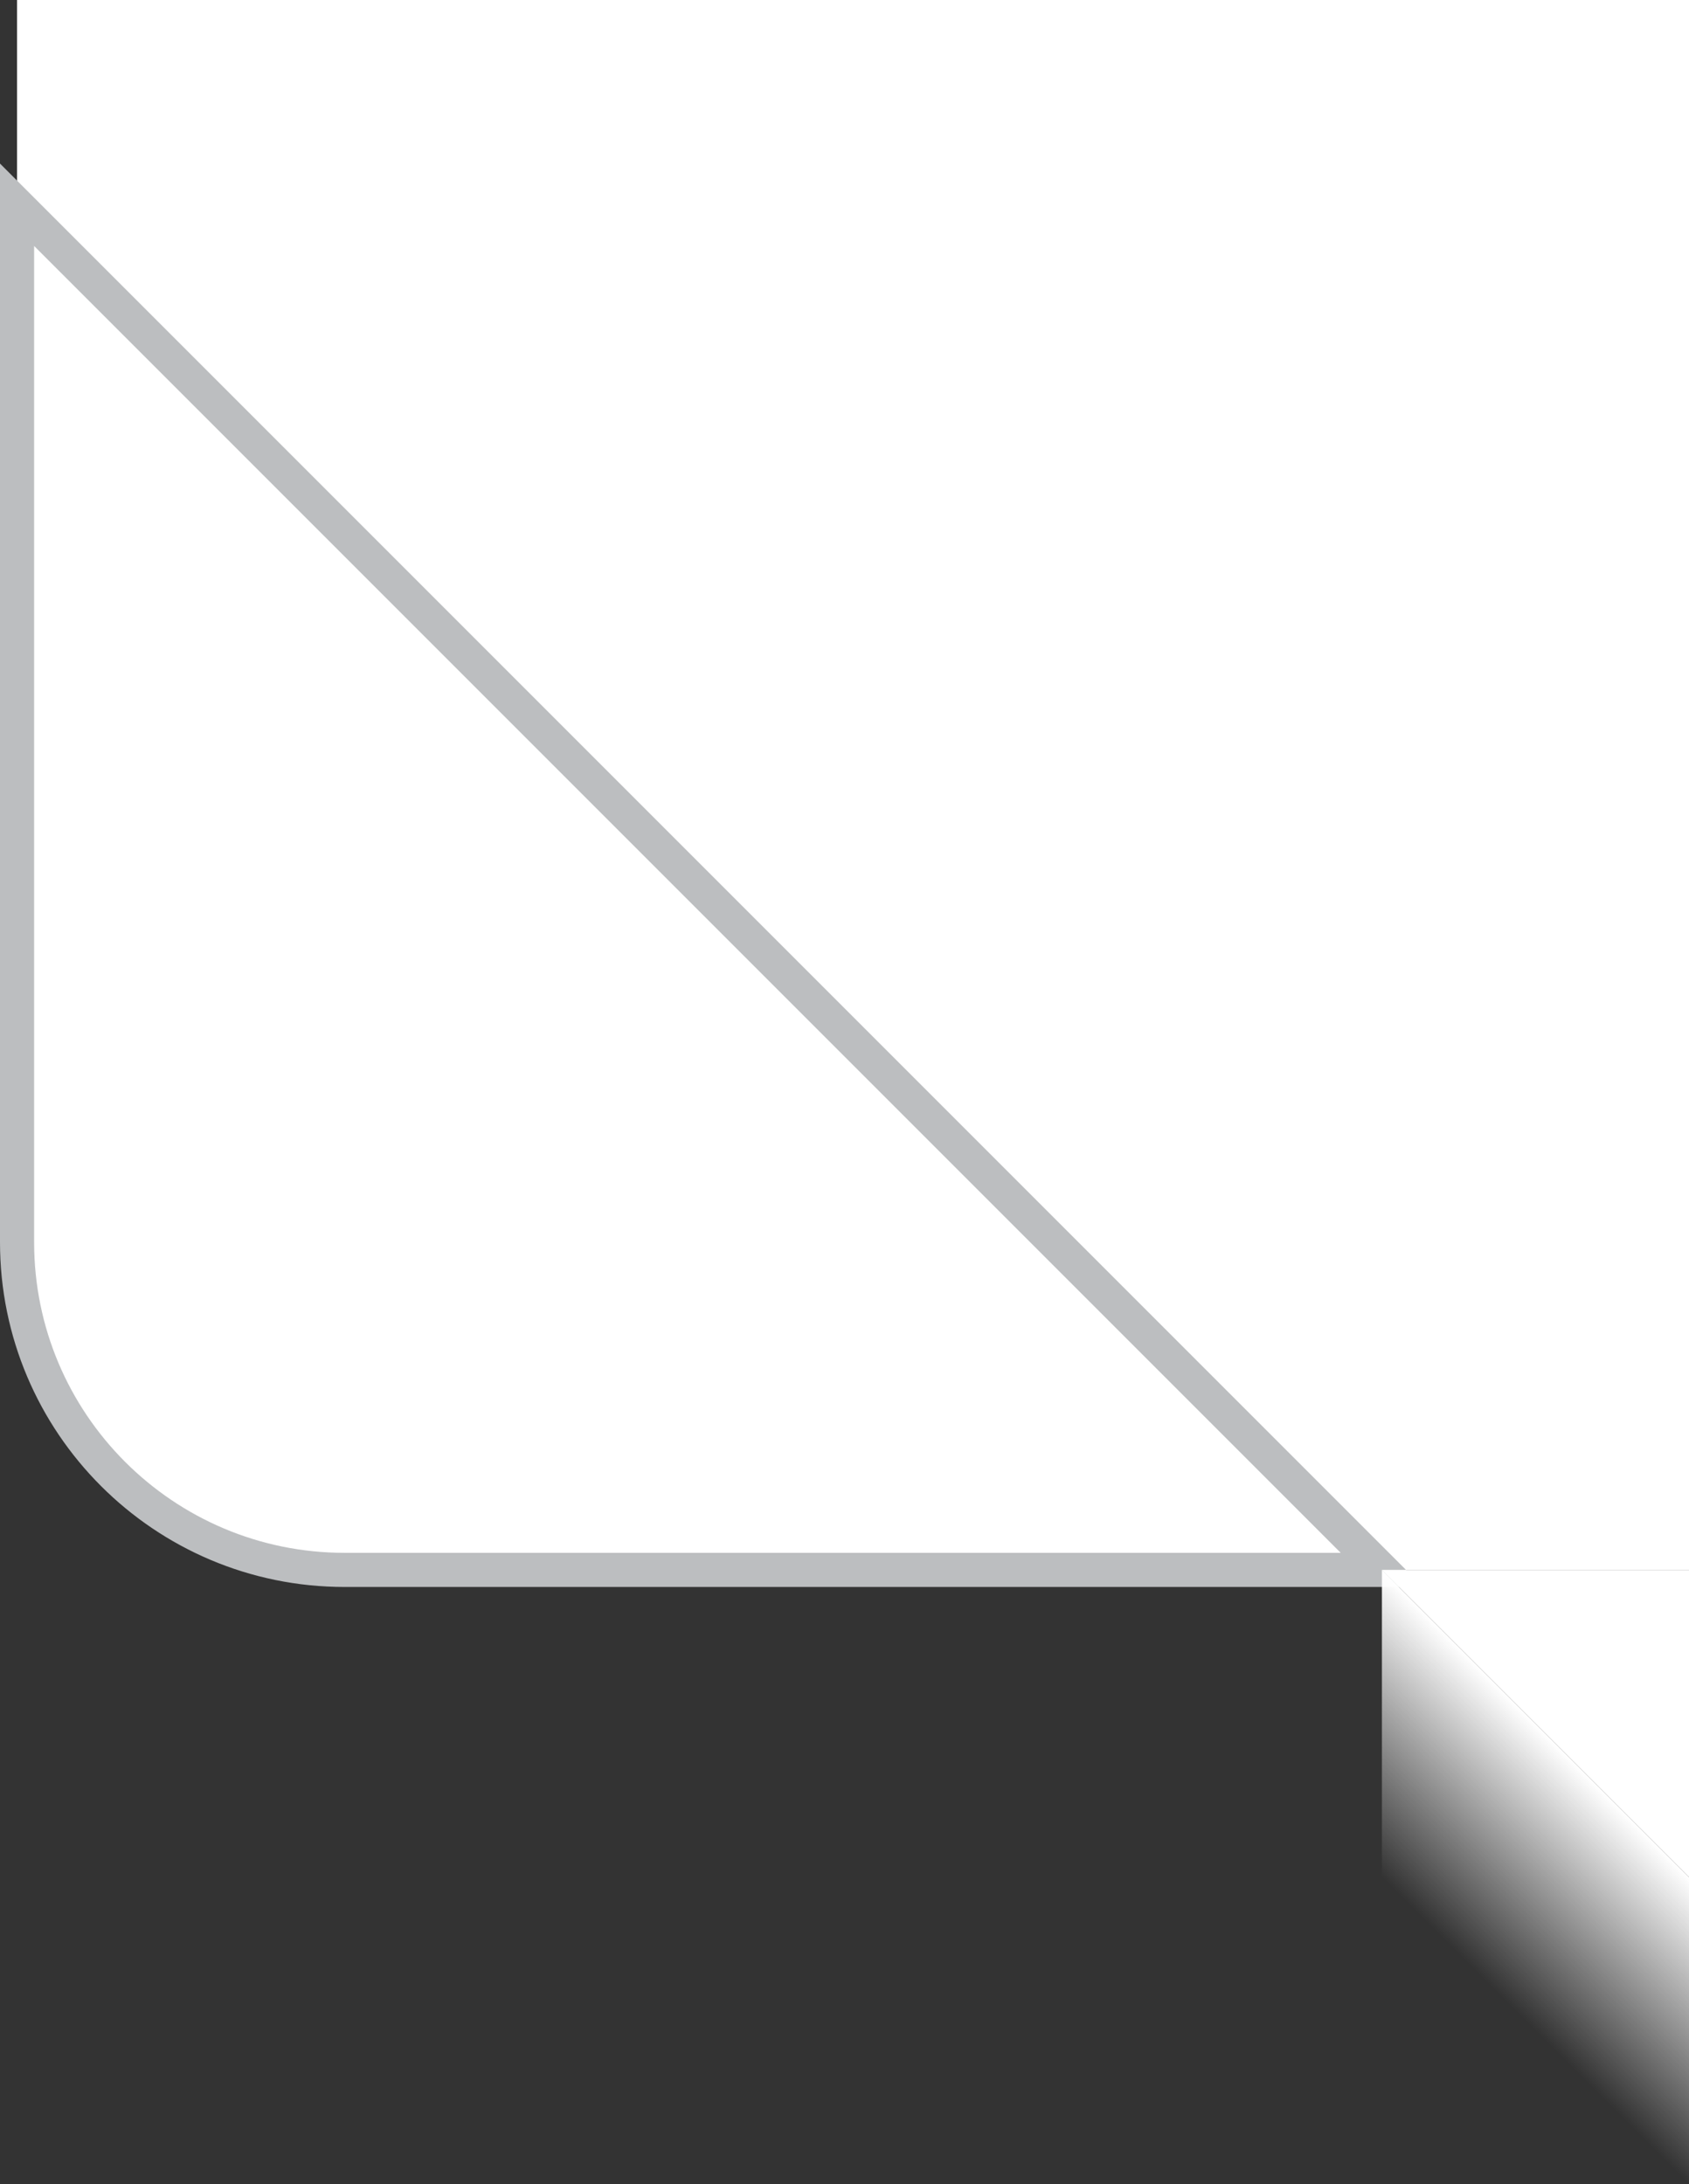
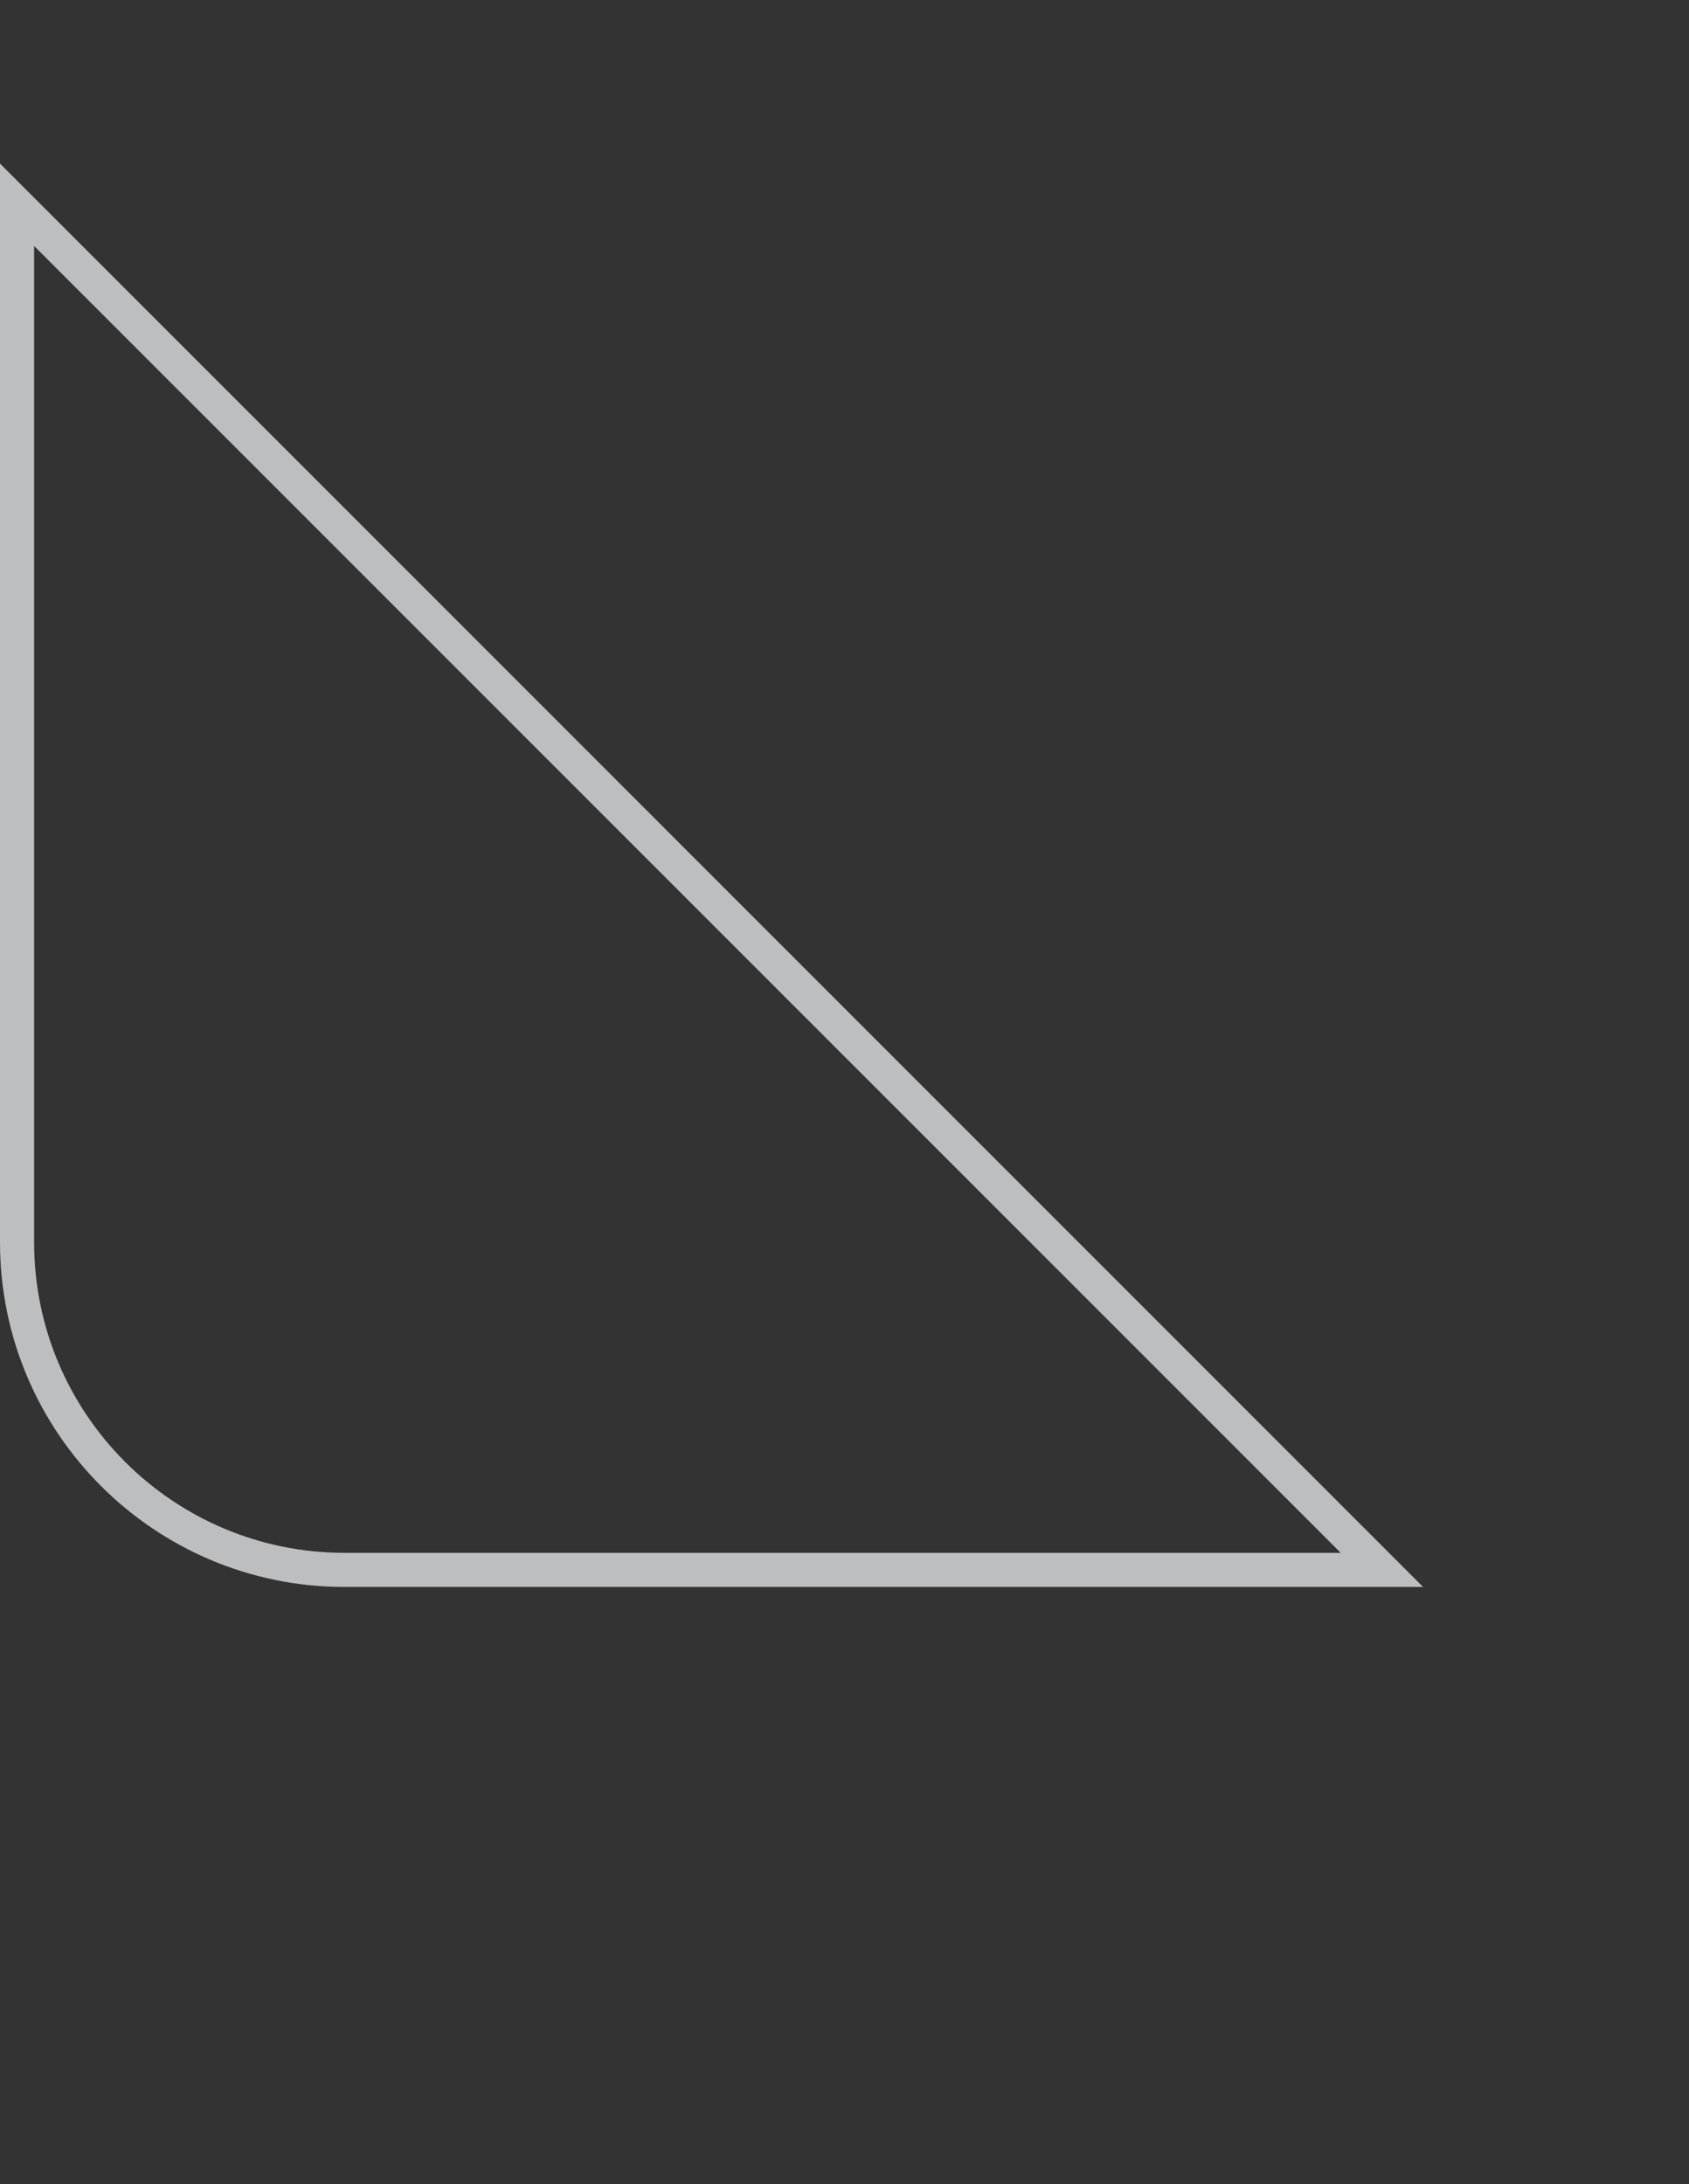
<svg xmlns="http://www.w3.org/2000/svg" version="1.1" id="Layer_1" x="0px" y="0px" viewBox="0 0 49.5 64" style="enable-background:new 0 0 49.5 64;" xml:space="preserve">
  <rect x="0" y="0" width="49.5" height="64" fill="#333333" stroke="none" />
  <style type="text/css">
	.st0{fill:#FFFFFF;}
	.st1{fill:none;stroke:#BCBEC0;stroke-miterlimit:10;}
	.st2{fill:url(#SVGID_1_);}
</style>
  <g>
-     <path class="st0" d="M49.5,46H10.1c-5.3,0-9.6-4.3-9.6-9.6V0h49V46z" />
    <path class="st1" d="M40.5,46H10.1c-5.3,0-9.6-4.3-9.6-9.6V6L40.5,46z" />
-     <polygon class="st0" points="49.5,55 49.5,46 40.5,46  " />
    <linearGradient id="SVGID_1_" gradientUnits="userSpaceOnUse" x1="42.75" y1="57.25" x2="47.25" y2="52.75">
      <stop offset="0" style="stop-color:#FFFFFF;stop-opacity:0" />
      <stop offset="1" style="stop-color:#FFFFFF" />
    </linearGradient>
-     <polygon class="st2" points="49.5,64 40.5,55 40.5,46 49.5,55  " />
  </g>
</svg>